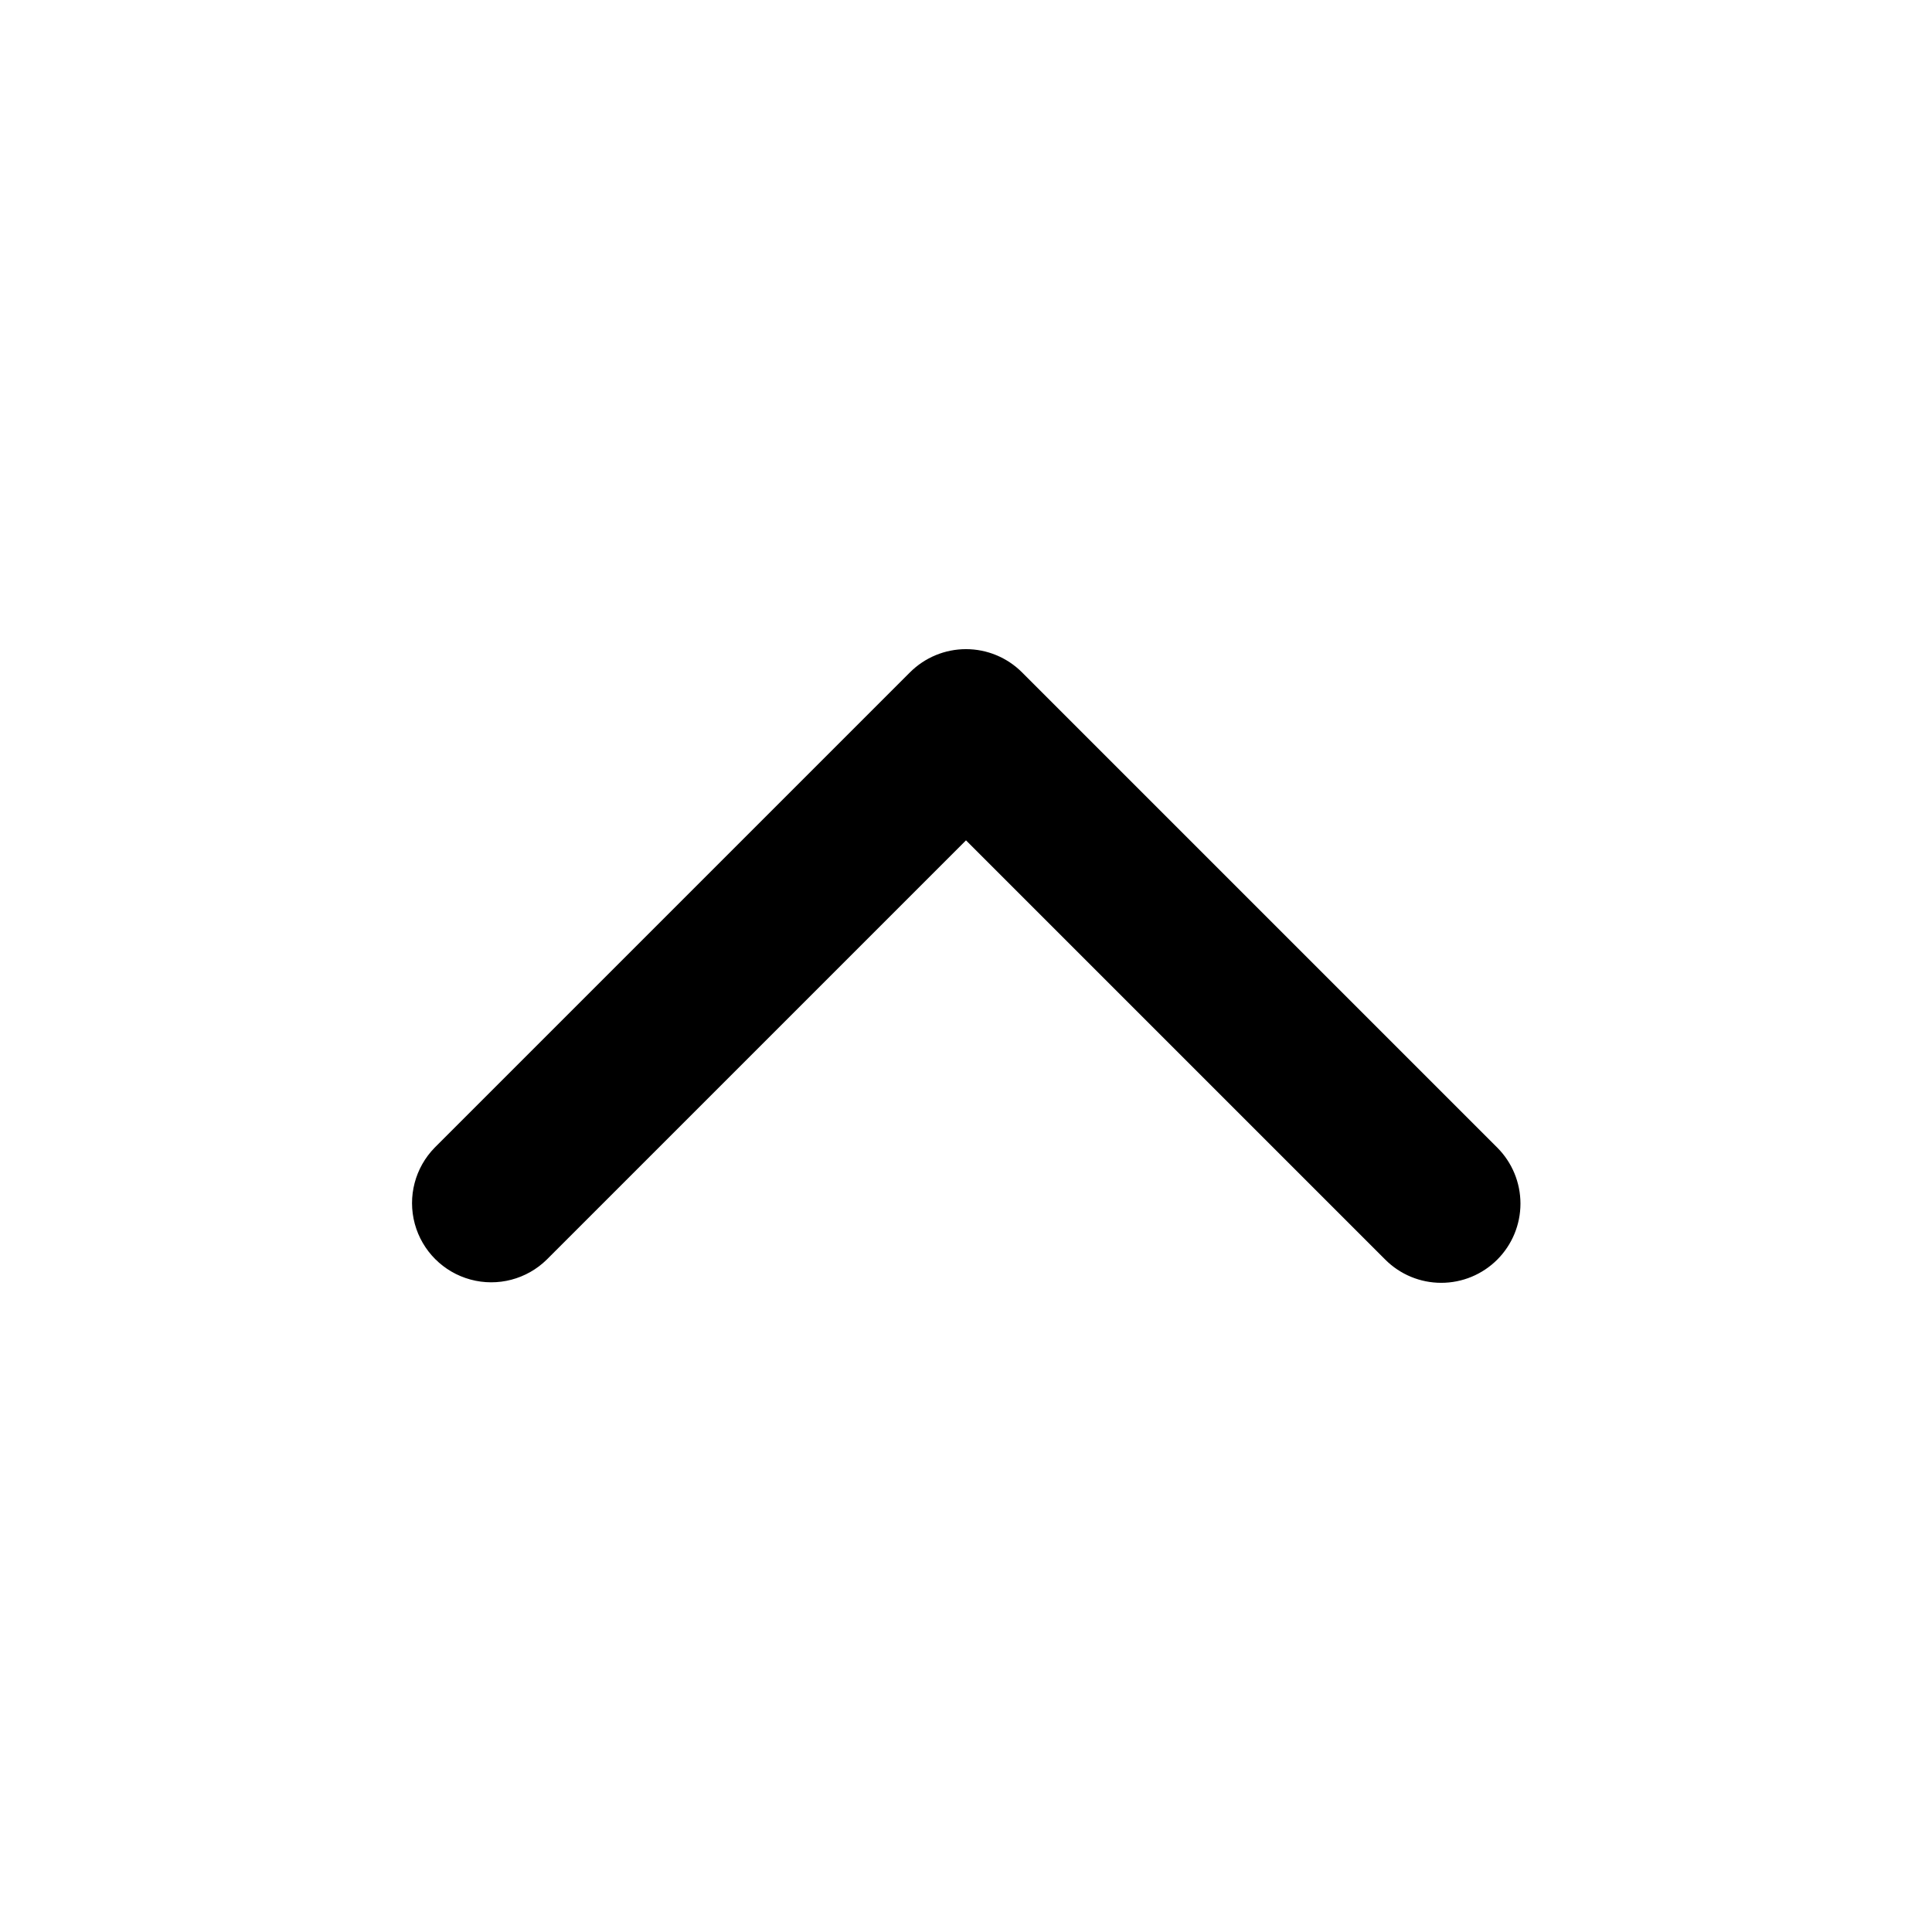
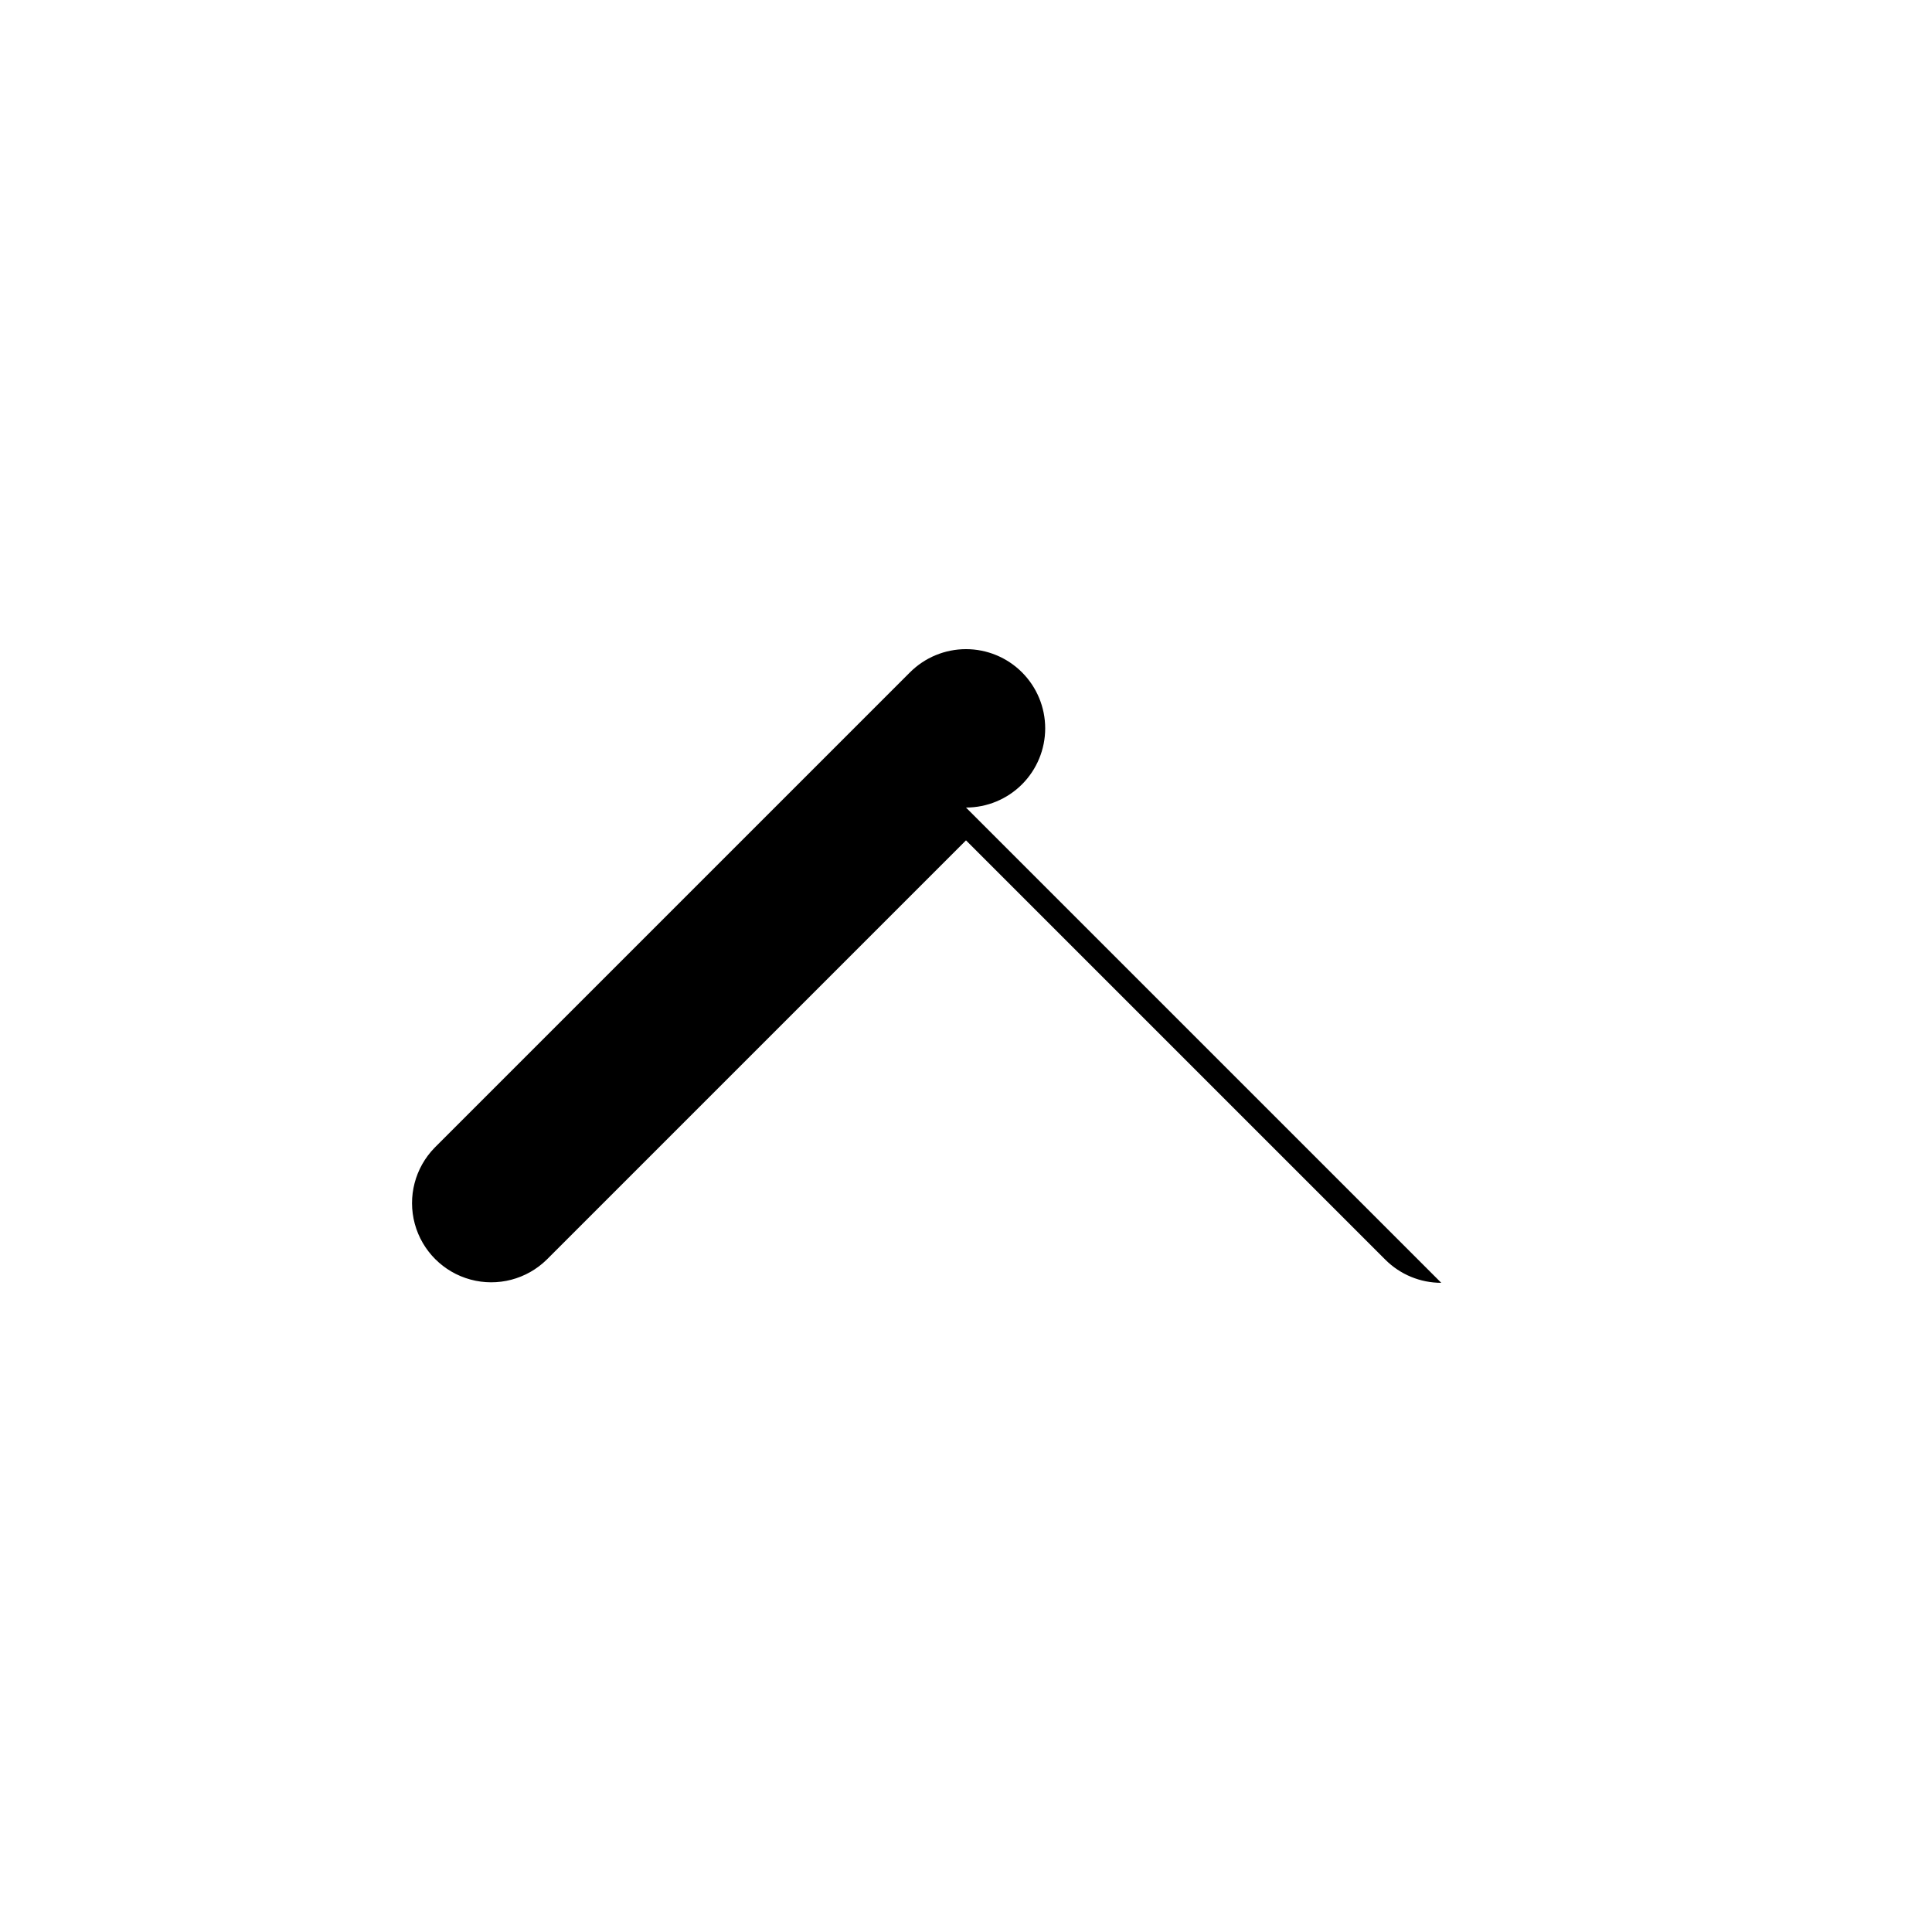
<svg xmlns="http://www.w3.org/2000/svg" fill="#000000" width="800px" height="800px" version="1.1" viewBox="144 144 512 512">
-   <path d="m525.95 483.96c-5.566 0.008-10.906-2.207-14.84-6.148l-111.11-111.11-111.11 111.11c-5.316 5.223-13.008 7.234-20.199 5.281-7.195-1.949-12.812-7.57-14.766-14.762-1.949-7.195 0.059-14.883 5.281-20.203l125.95-125.95c3.938-3.938 9.277-6.148 14.844-6.148s10.906 2.211 14.84 6.148l125.95 125.95c3.938 3.938 6.148 9.277 6.148 14.844 0 5.566-2.215 10.906-6.148 14.84-3.938 3.938-9.273 6.148-14.844 6.148z" />
+   <path d="m525.95 483.96c-5.566 0.008-10.906-2.207-14.84-6.148l-111.11-111.11-111.11 111.11c-5.316 5.223-13.008 7.234-20.199 5.281-7.195-1.949-12.812-7.57-14.766-14.762-1.949-7.195 0.059-14.883 5.281-20.203l125.95-125.95c3.938-3.938 9.277-6.148 14.844-6.148s10.906 2.211 14.84 6.148c3.938 3.938 6.148 9.277 6.148 14.844 0 5.566-2.215 10.906-6.148 14.84-3.938 3.938-9.273 6.148-14.844 6.148z" />
</svg>